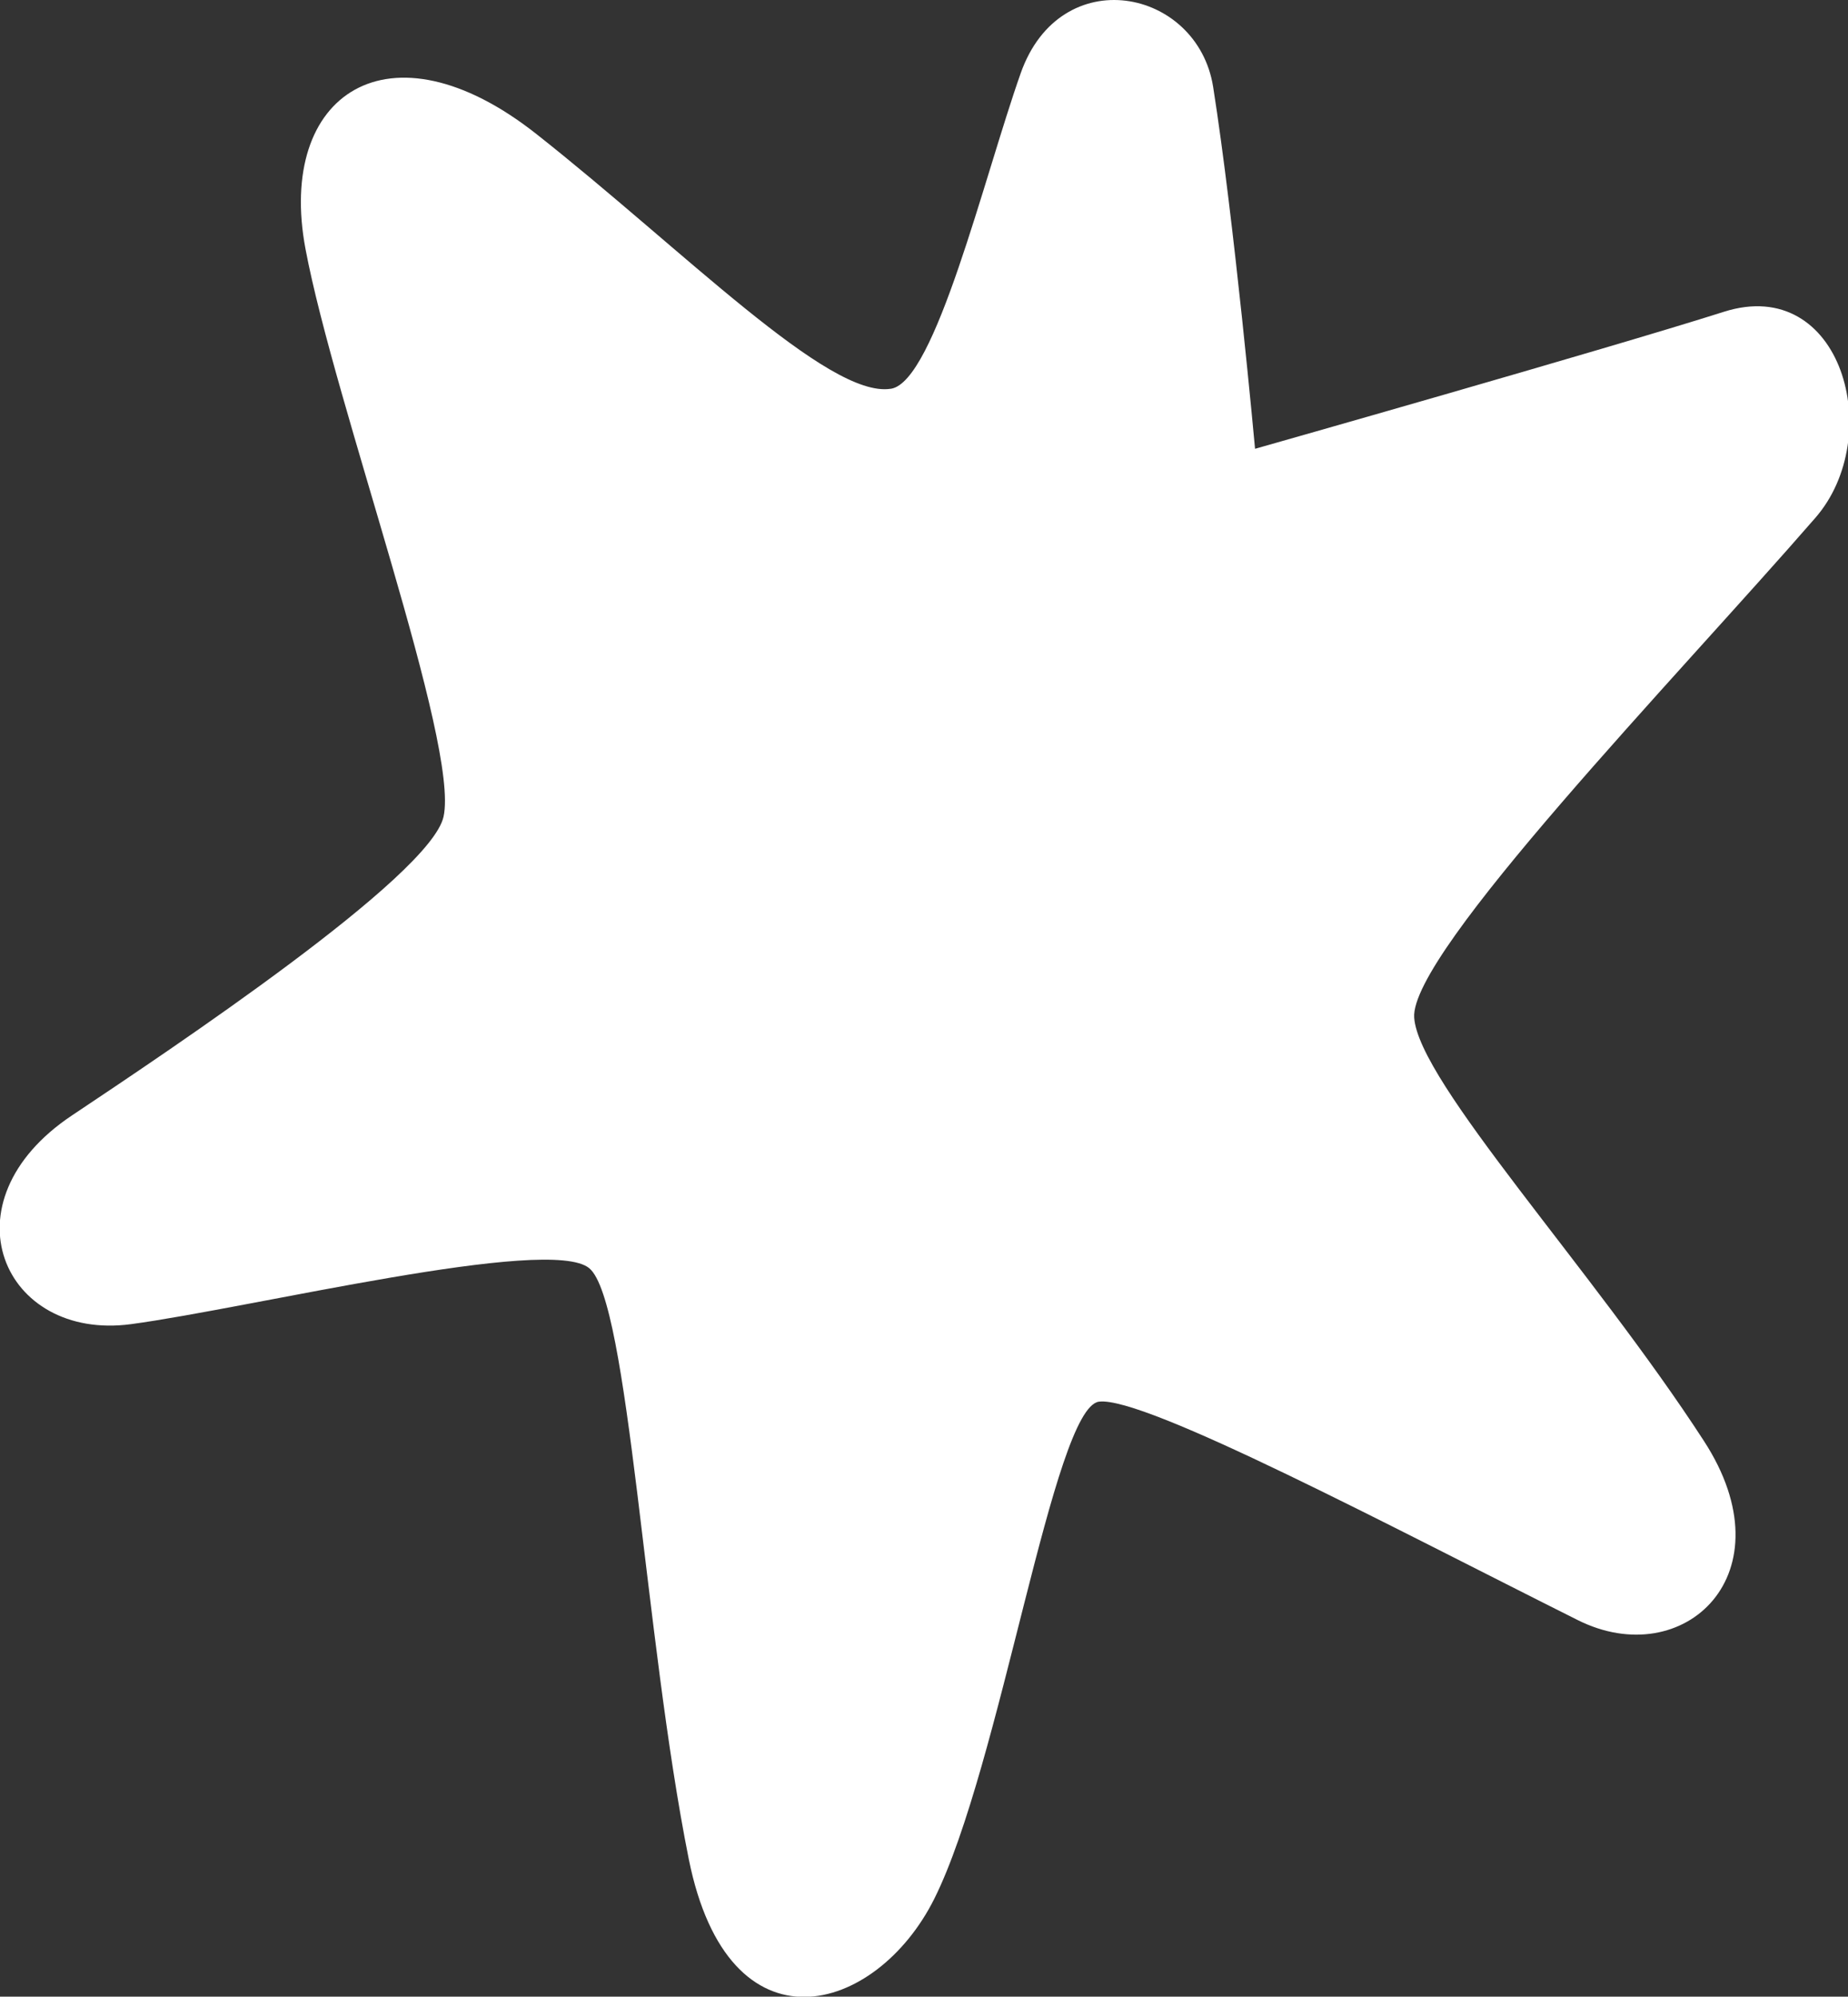
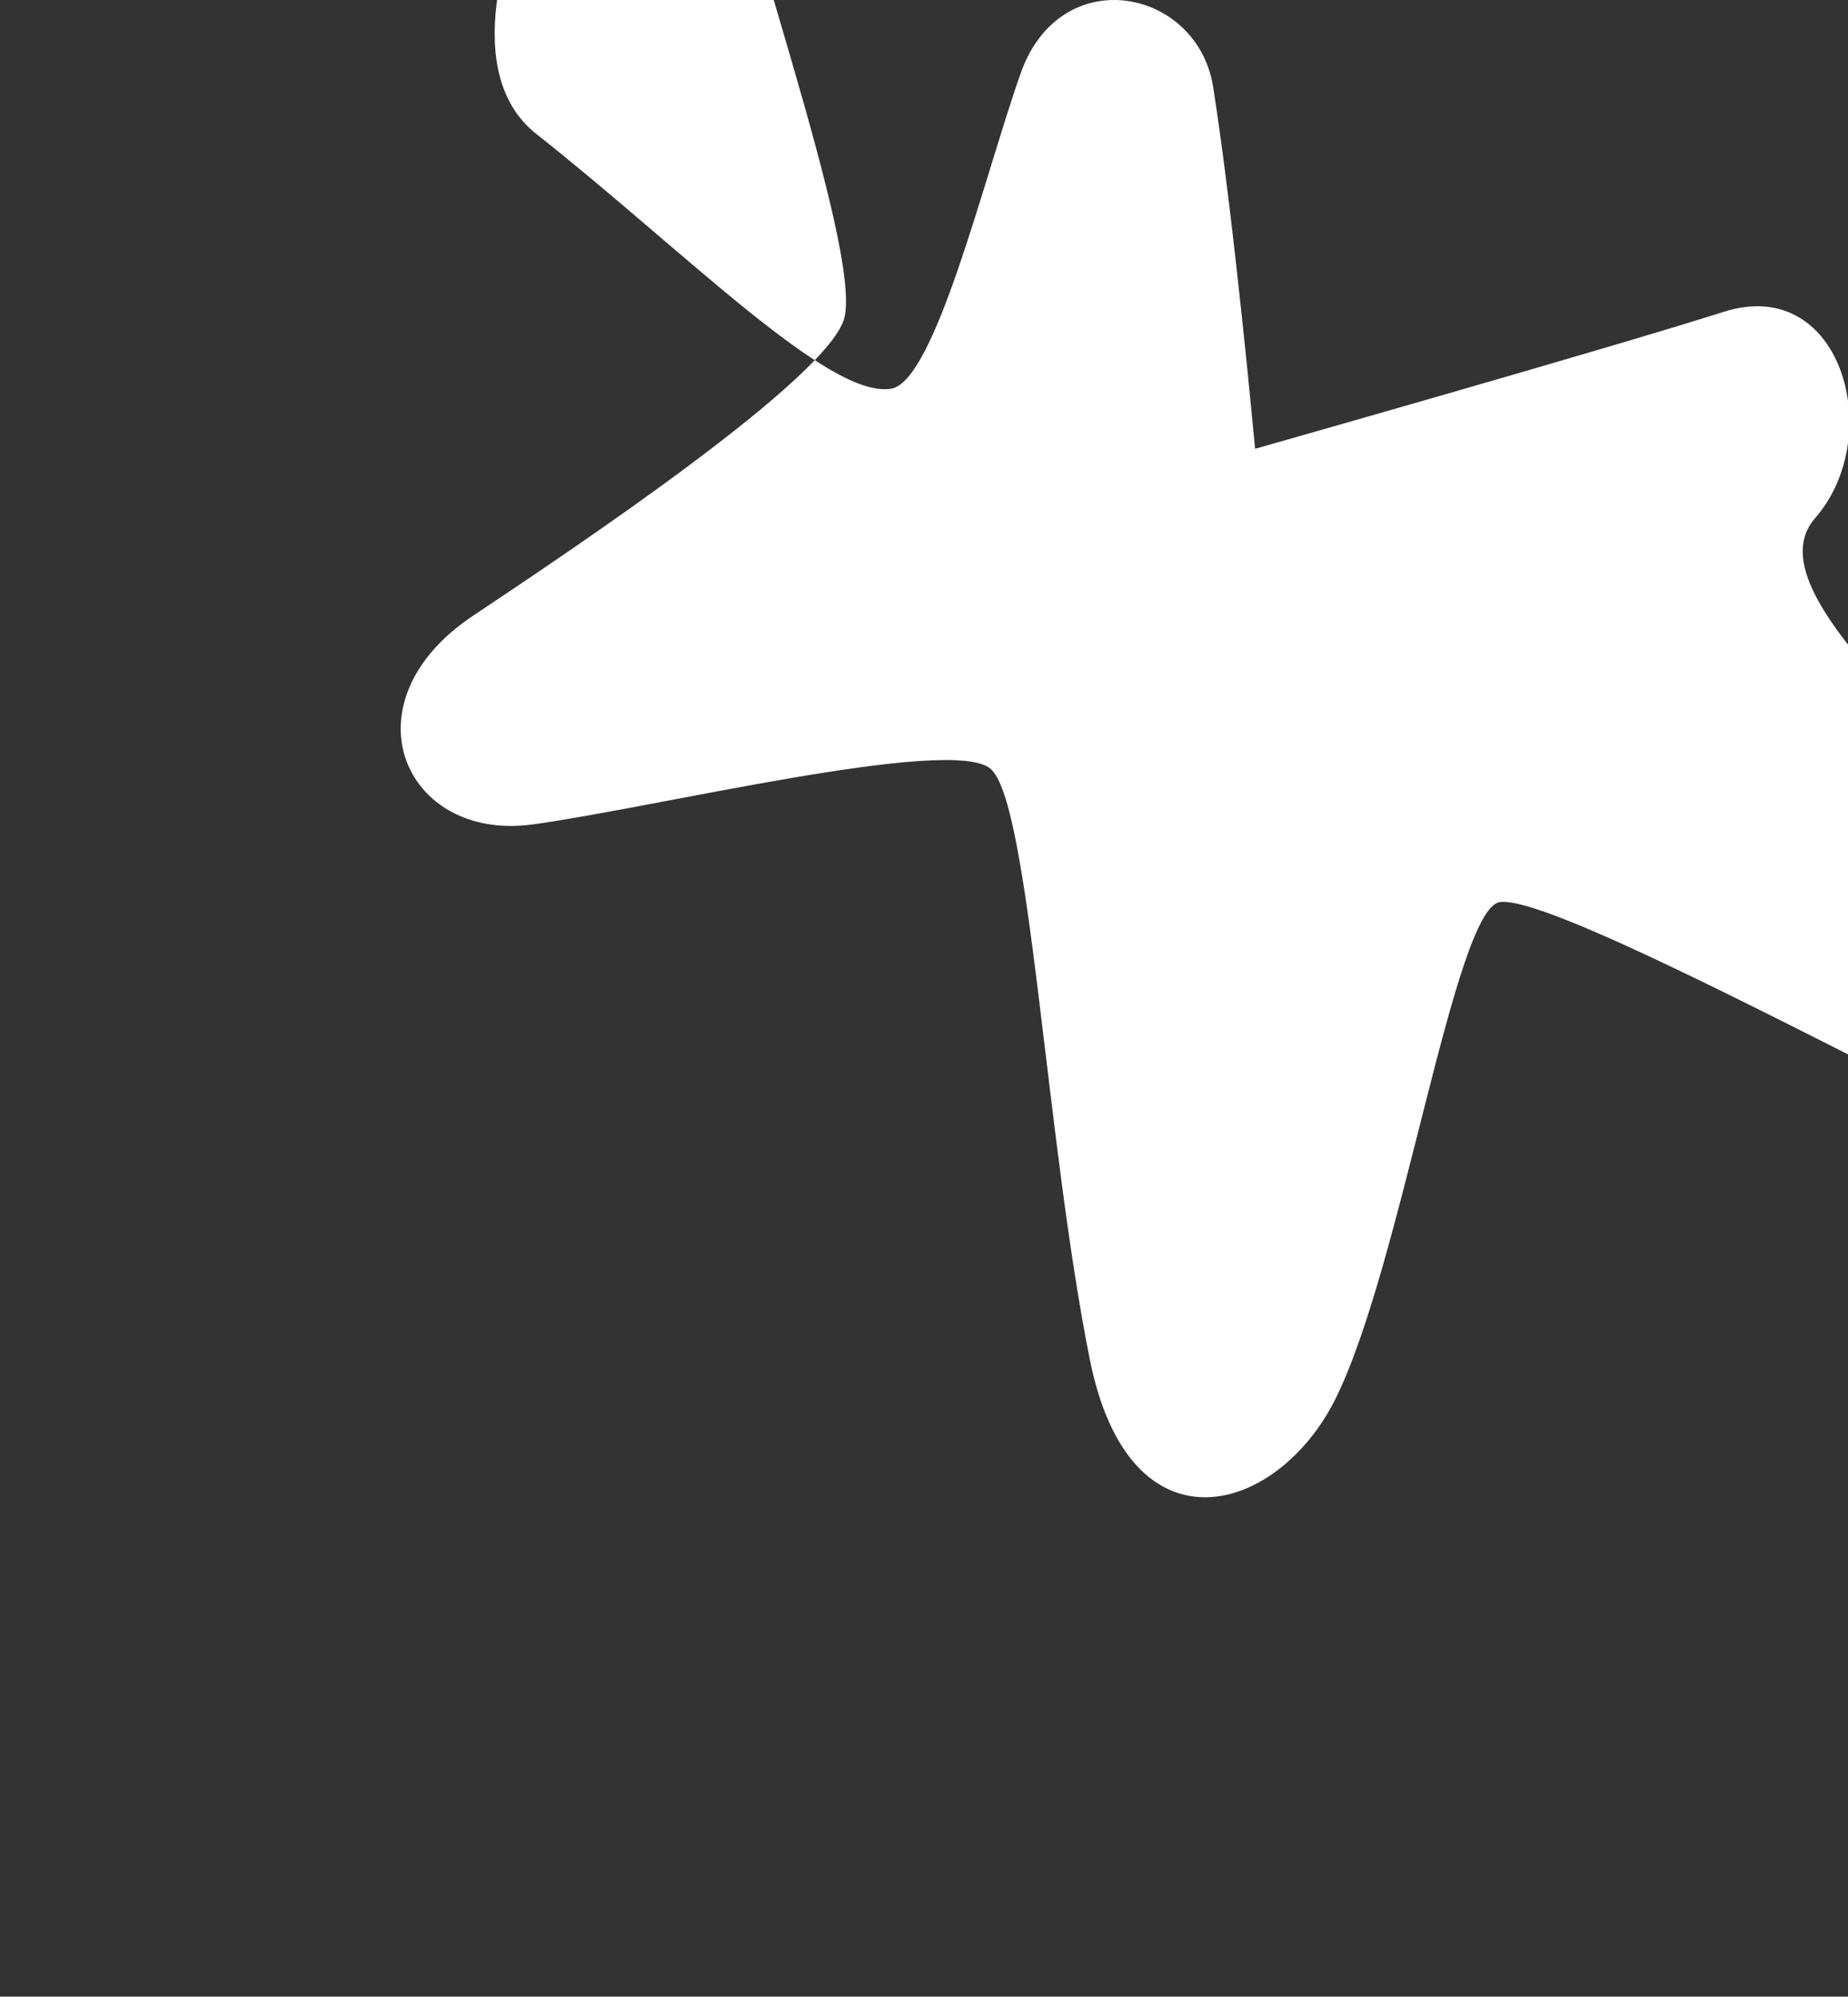
<svg xmlns="http://www.w3.org/2000/svg" id="Layer_2" data-name="Layer 2" viewBox="0 0 66.54 71.85">
  <rect x="0" y="0" width="66.54" height="71.85" fill="#333333" stroke="none" />
  <defs>
    <style>
      .cls-1 {
        fill: #fff;
        stroke-width: 0px;
      }
    </style>
  </defs>
  <g id="Layer_1-2" data-name="Layer 1">
-     <path class="cls-1" d="m32.08,13.99c1.59-.25,3.34-7.58,4.67-11.35,1.43-4.06,6.36-3.07,6.93.48.76,4.81,1.51,13.03,1.51,13.03,0,0,12.63-3.58,16.88-4.93s5.85,4.49,3.29,7.42c-4.98,5.73-14.6,15.65-14.44,17.98s6.43,9.06,10.43,15.23c3.11,4.78-.72,8.36-4.54,6.45-6.62-3.31-15.6-8.07-17.24-7.86s-3.54,13.11-5.93,17.89c-2.08,4.16-7.4,5.73-8.84-1.43-1.61-8.04-2.15-20.06-3.58-21.26s-12.18,1.43-16.5,2.01c-4.61.62-6.81-4.39-2.13-7.51,3.58-2.39,12.9-8.6,13.38-10.75.58-2.61-3.92-14.85-4.97-20.43S14.01.64,19.31,4.82s10.51,9.52,12.76,9.17Z" />
+     <path class="cls-1" d="m32.08,13.99c1.59-.25,3.34-7.58,4.67-11.35,1.43-4.06,6.36-3.07,6.93.48.76,4.81,1.51,13.03,1.51,13.03,0,0,12.63-3.58,16.88-4.93s5.85,4.49,3.29,7.42s6.43,9.06,10.43,15.23c3.11,4.78-.72,8.36-4.54,6.45-6.62-3.31-15.6-8.07-17.24-7.86s-3.54,13.11-5.93,17.89c-2.08,4.16-7.4,5.73-8.84-1.43-1.61-8.04-2.15-20.06-3.58-21.26s-12.18,1.43-16.5,2.01c-4.61.62-6.81-4.39-2.13-7.51,3.58-2.39,12.9-8.6,13.38-10.75.58-2.61-3.92-14.85-4.97-20.43S14.01.64,19.31,4.82s10.51,9.52,12.76,9.17Z" />
  </g>
</svg>